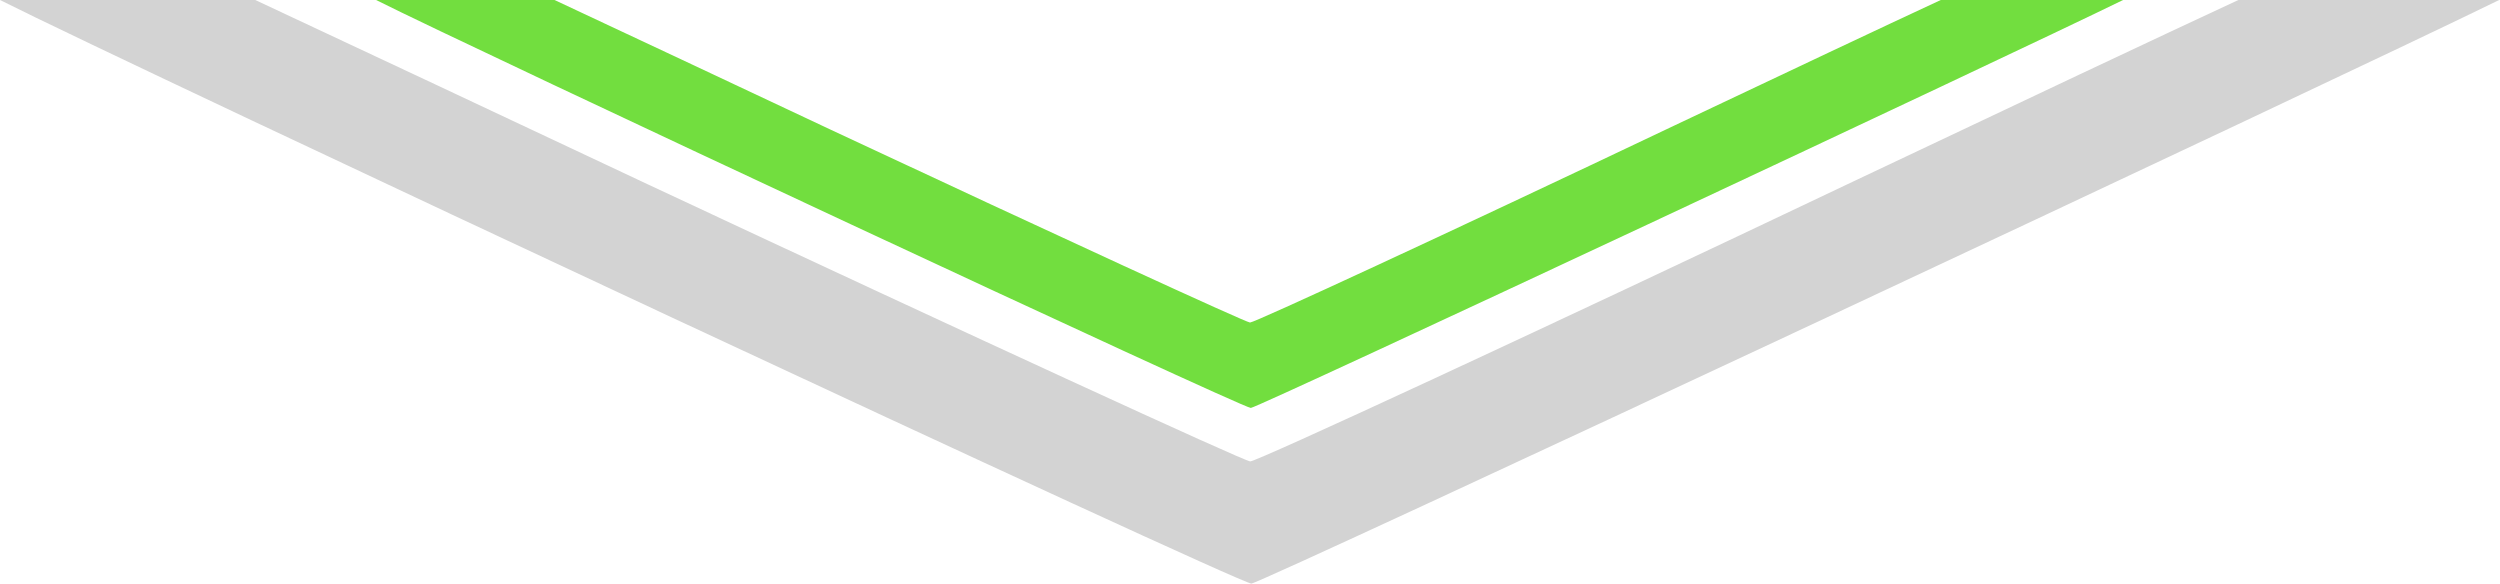
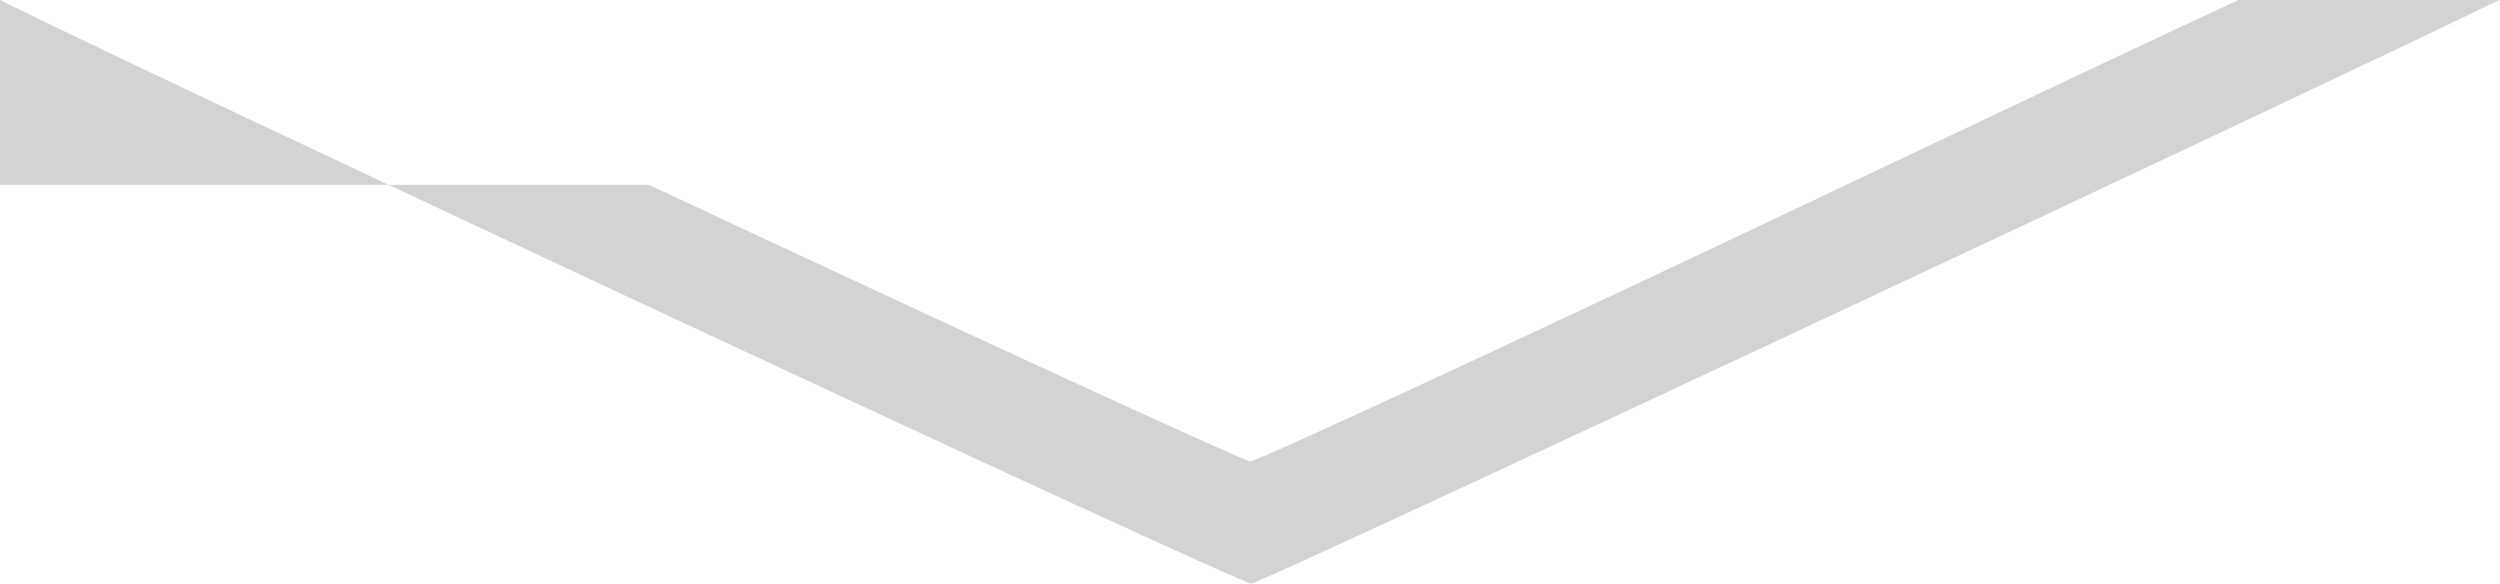
<svg xmlns="http://www.w3.org/2000/svg" width="347" height="81" viewBox="0 0 347 81" fill="none">
-   <path fill-rule="evenodd" clip-rule="evenodd" d="M0 0C18.983 9.564 171.91 81 173.688 81C175.005 81 324.658 10.899 346.884 0H310.687C298.533 5.646 281.568 13.664 257.795 24.922C212.458 46.481 174.47 64.043 173.532 64.043C172.75 64.043 135.074 46.723 90.05 25.649C69.302 15.881 50.147 6.885 35.431 0H0Z" fill="#D3D3D3" />
-   <path fill-rule="evenodd" clip-rule="evenodd" d="M52.201 0C65.47 6.685 172.371 56.621 173.614 56.621C174.535 56.621 279.146 7.619 294.683 0H269.38C260.884 3.947 249.025 9.552 232.407 17.421C200.715 32.492 174.16 44.768 173.504 44.768C172.958 44.768 146.621 32.661 115.148 17.929C100.644 11.101 87.255 4.813 76.968 0H52.201Z" fill="#72DE3F" />
+   <path fill-rule="evenodd" clip-rule="evenodd" d="M0 0C18.983 9.564 171.91 81 173.688 81C175.005 81 324.658 10.899 346.884 0H310.687C298.533 5.646 281.568 13.664 257.795 24.922C212.458 46.481 174.47 64.043 173.532 64.043C172.75 64.043 135.074 46.723 90.05 25.649H0Z" fill="#D3D3D3" />
</svg>